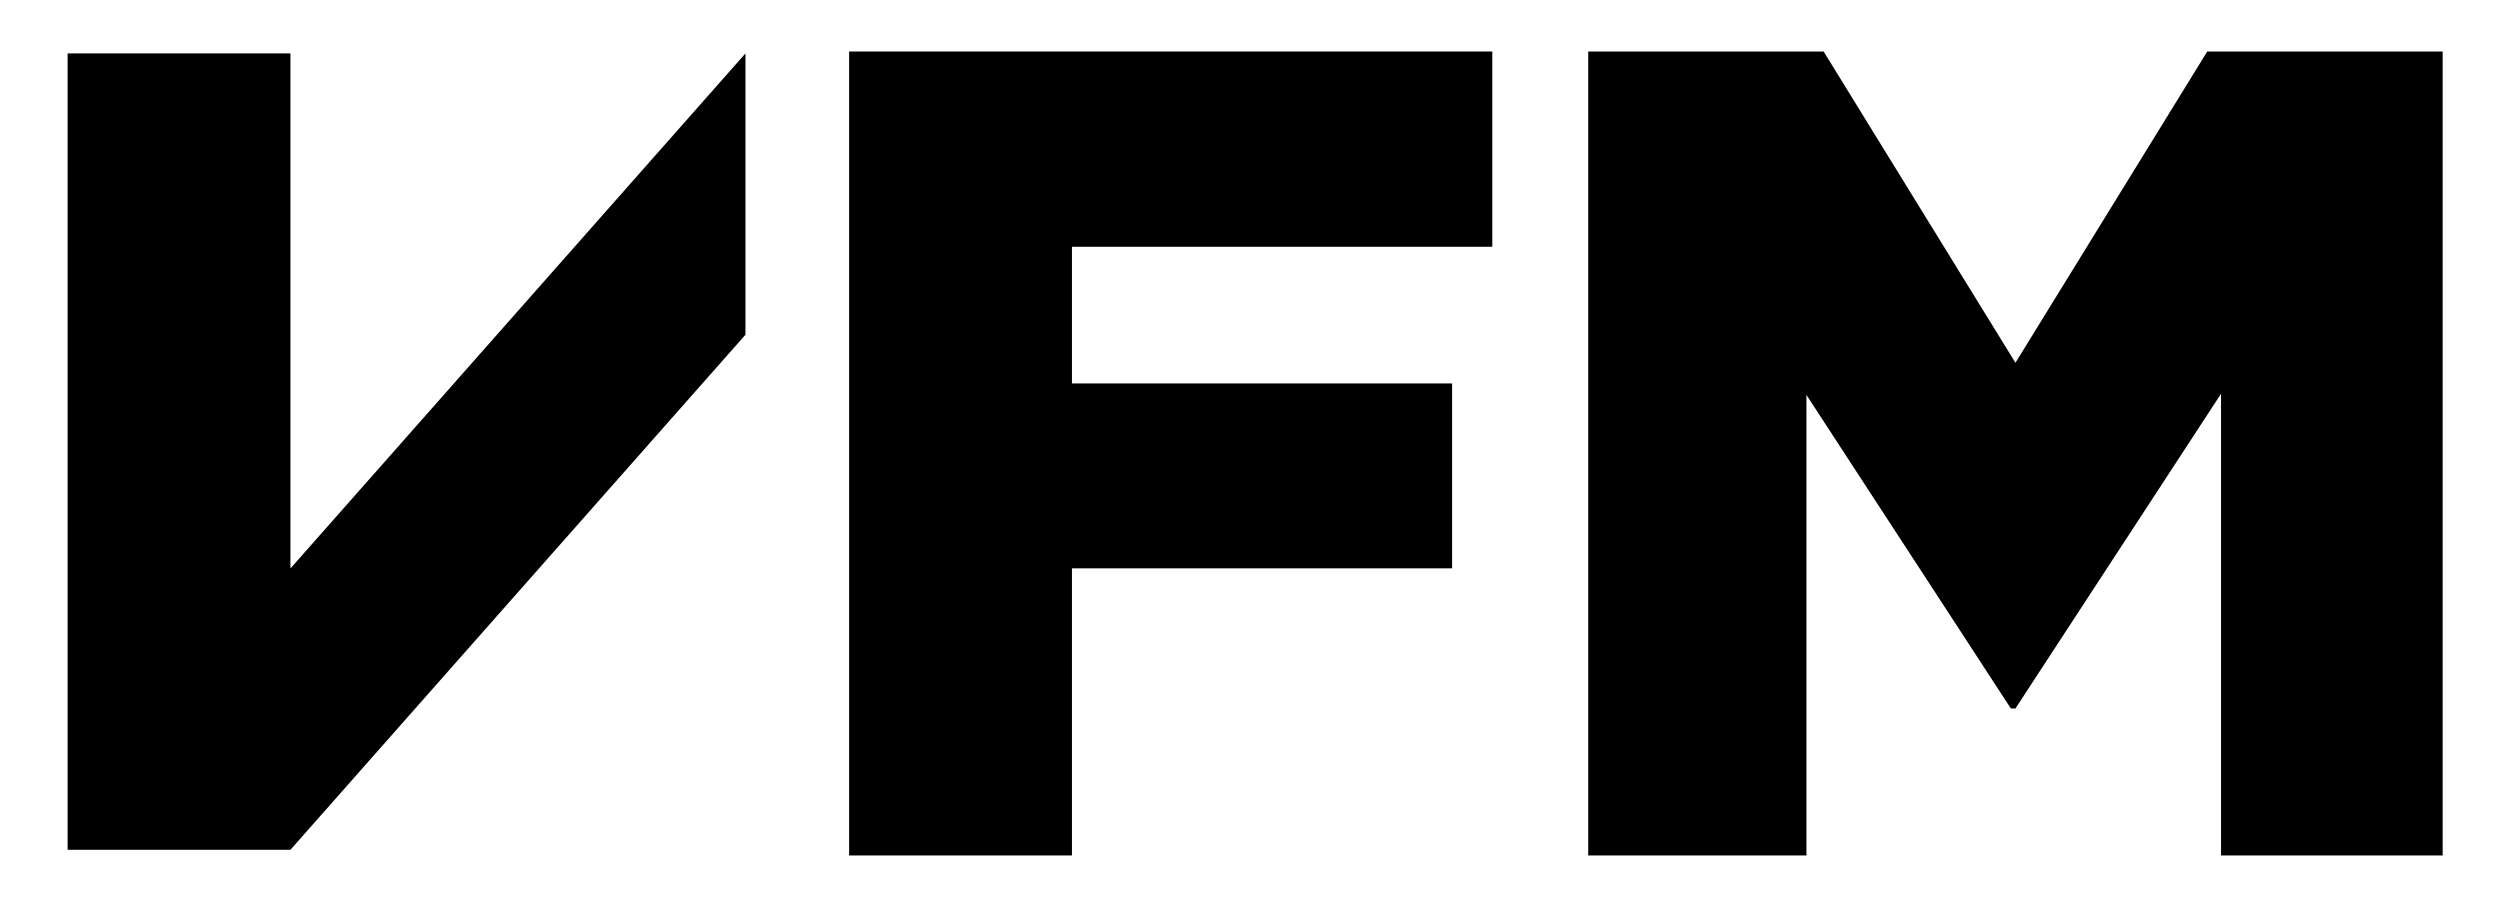
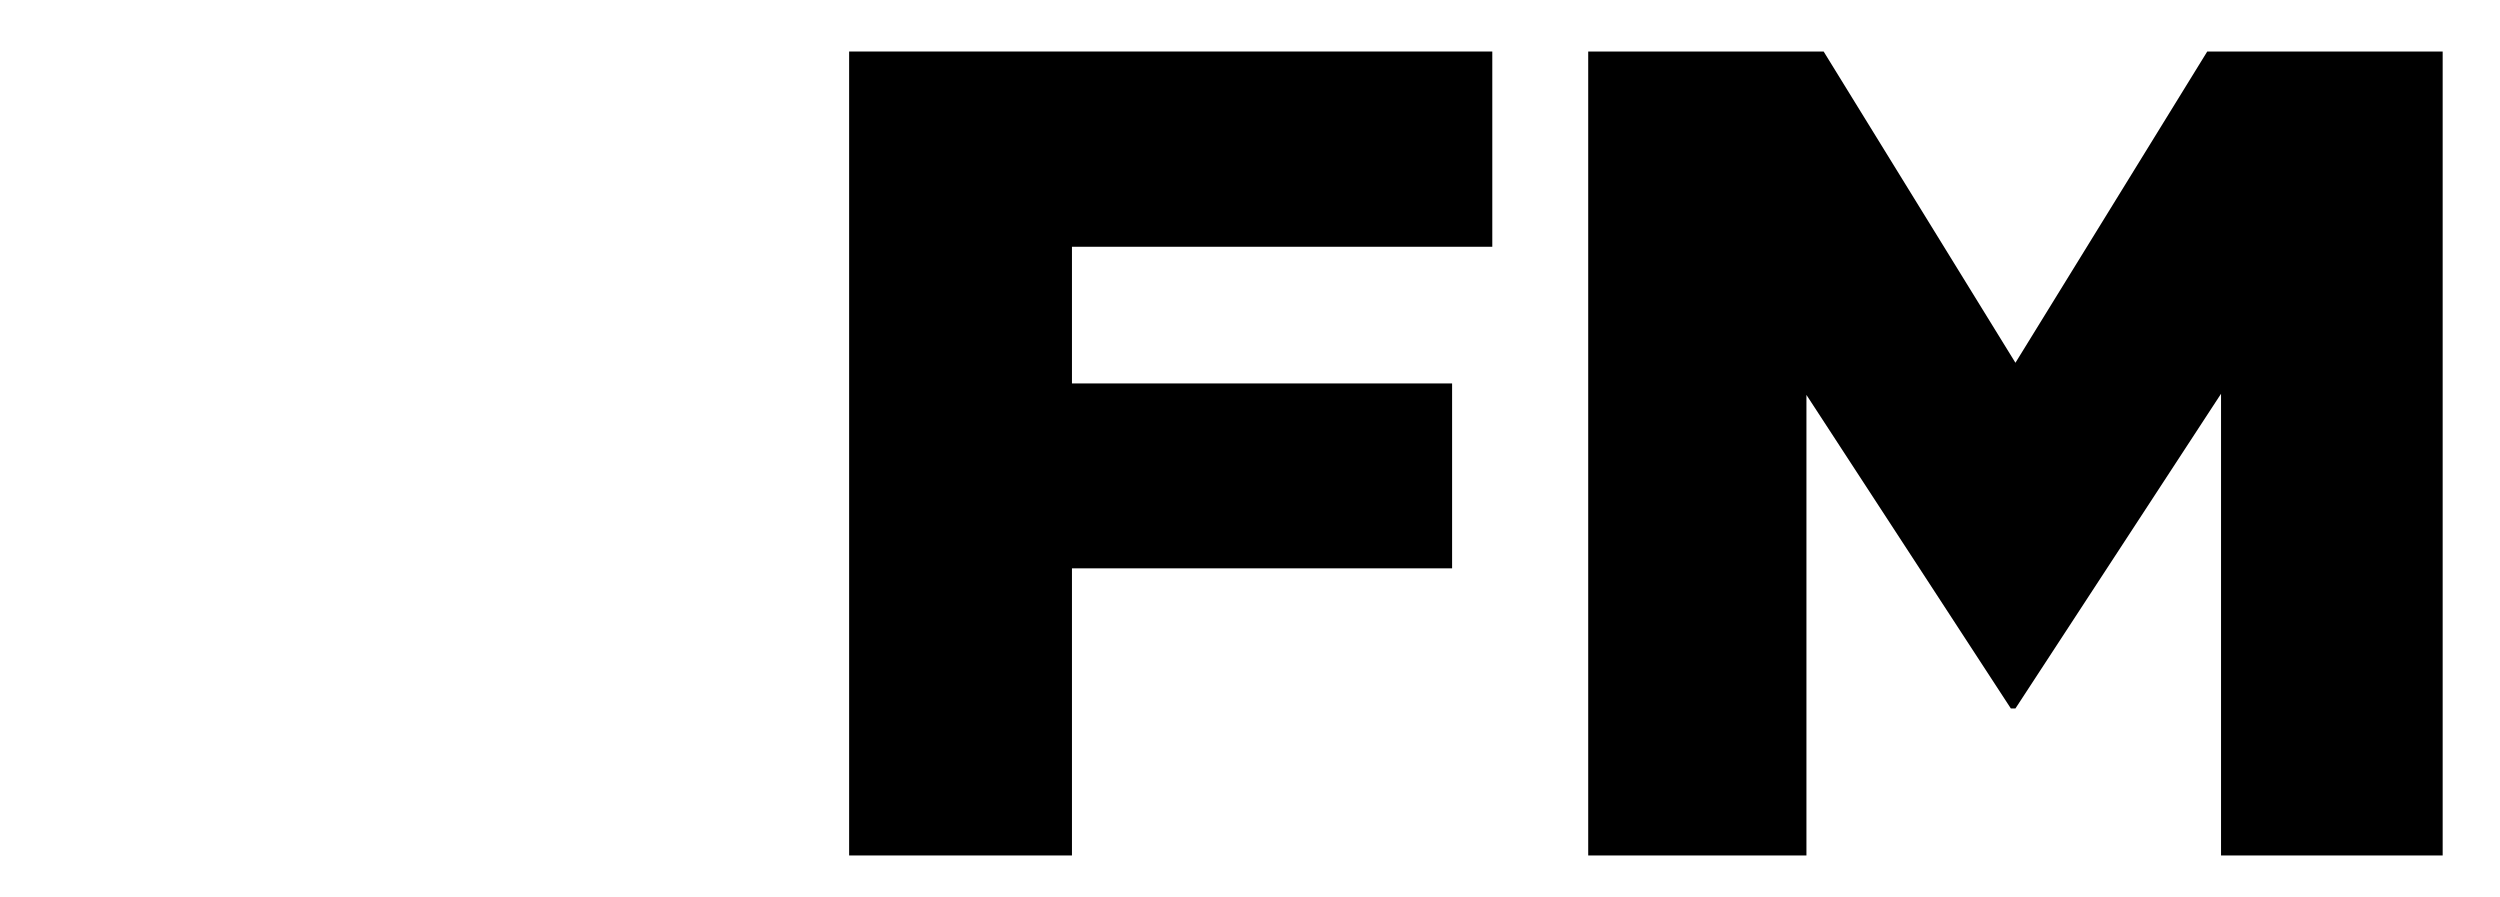
<svg xmlns="http://www.w3.org/2000/svg" version="1.1" id="圖層_1" x="0px" y="0px" width="412.5px" height="148px" viewBox="0 0 412.5 148" enable-background="new 0 0 412.5 148" xml:space="preserve">
  <g>
    <polygon points="140.106,141.151 176.872,141.151 176.872,93.776 239.596,93.776 239.596,63.268 176.872,63.268 176.872,40.716    246.229,40.716 246.229,8.5 140.106,8.5  " />
    <polygon points="364.196,8.5 332.547,59.857 300.901,8.5 262.054,8.5 262.054,141.151 298.062,141.151 298.062,65.162    331.789,116.896 332.547,116.896 366.471,64.972 366.471,141.151 403.04,141.151 403.04,8.5  " />
-     <polygon points="47.921,8.81 11.157,8.81 11.157,140.217 47.921,140.217 123.001,55.23 123.001,8.81 47.921,93.797  " />
  </g>
</svg>